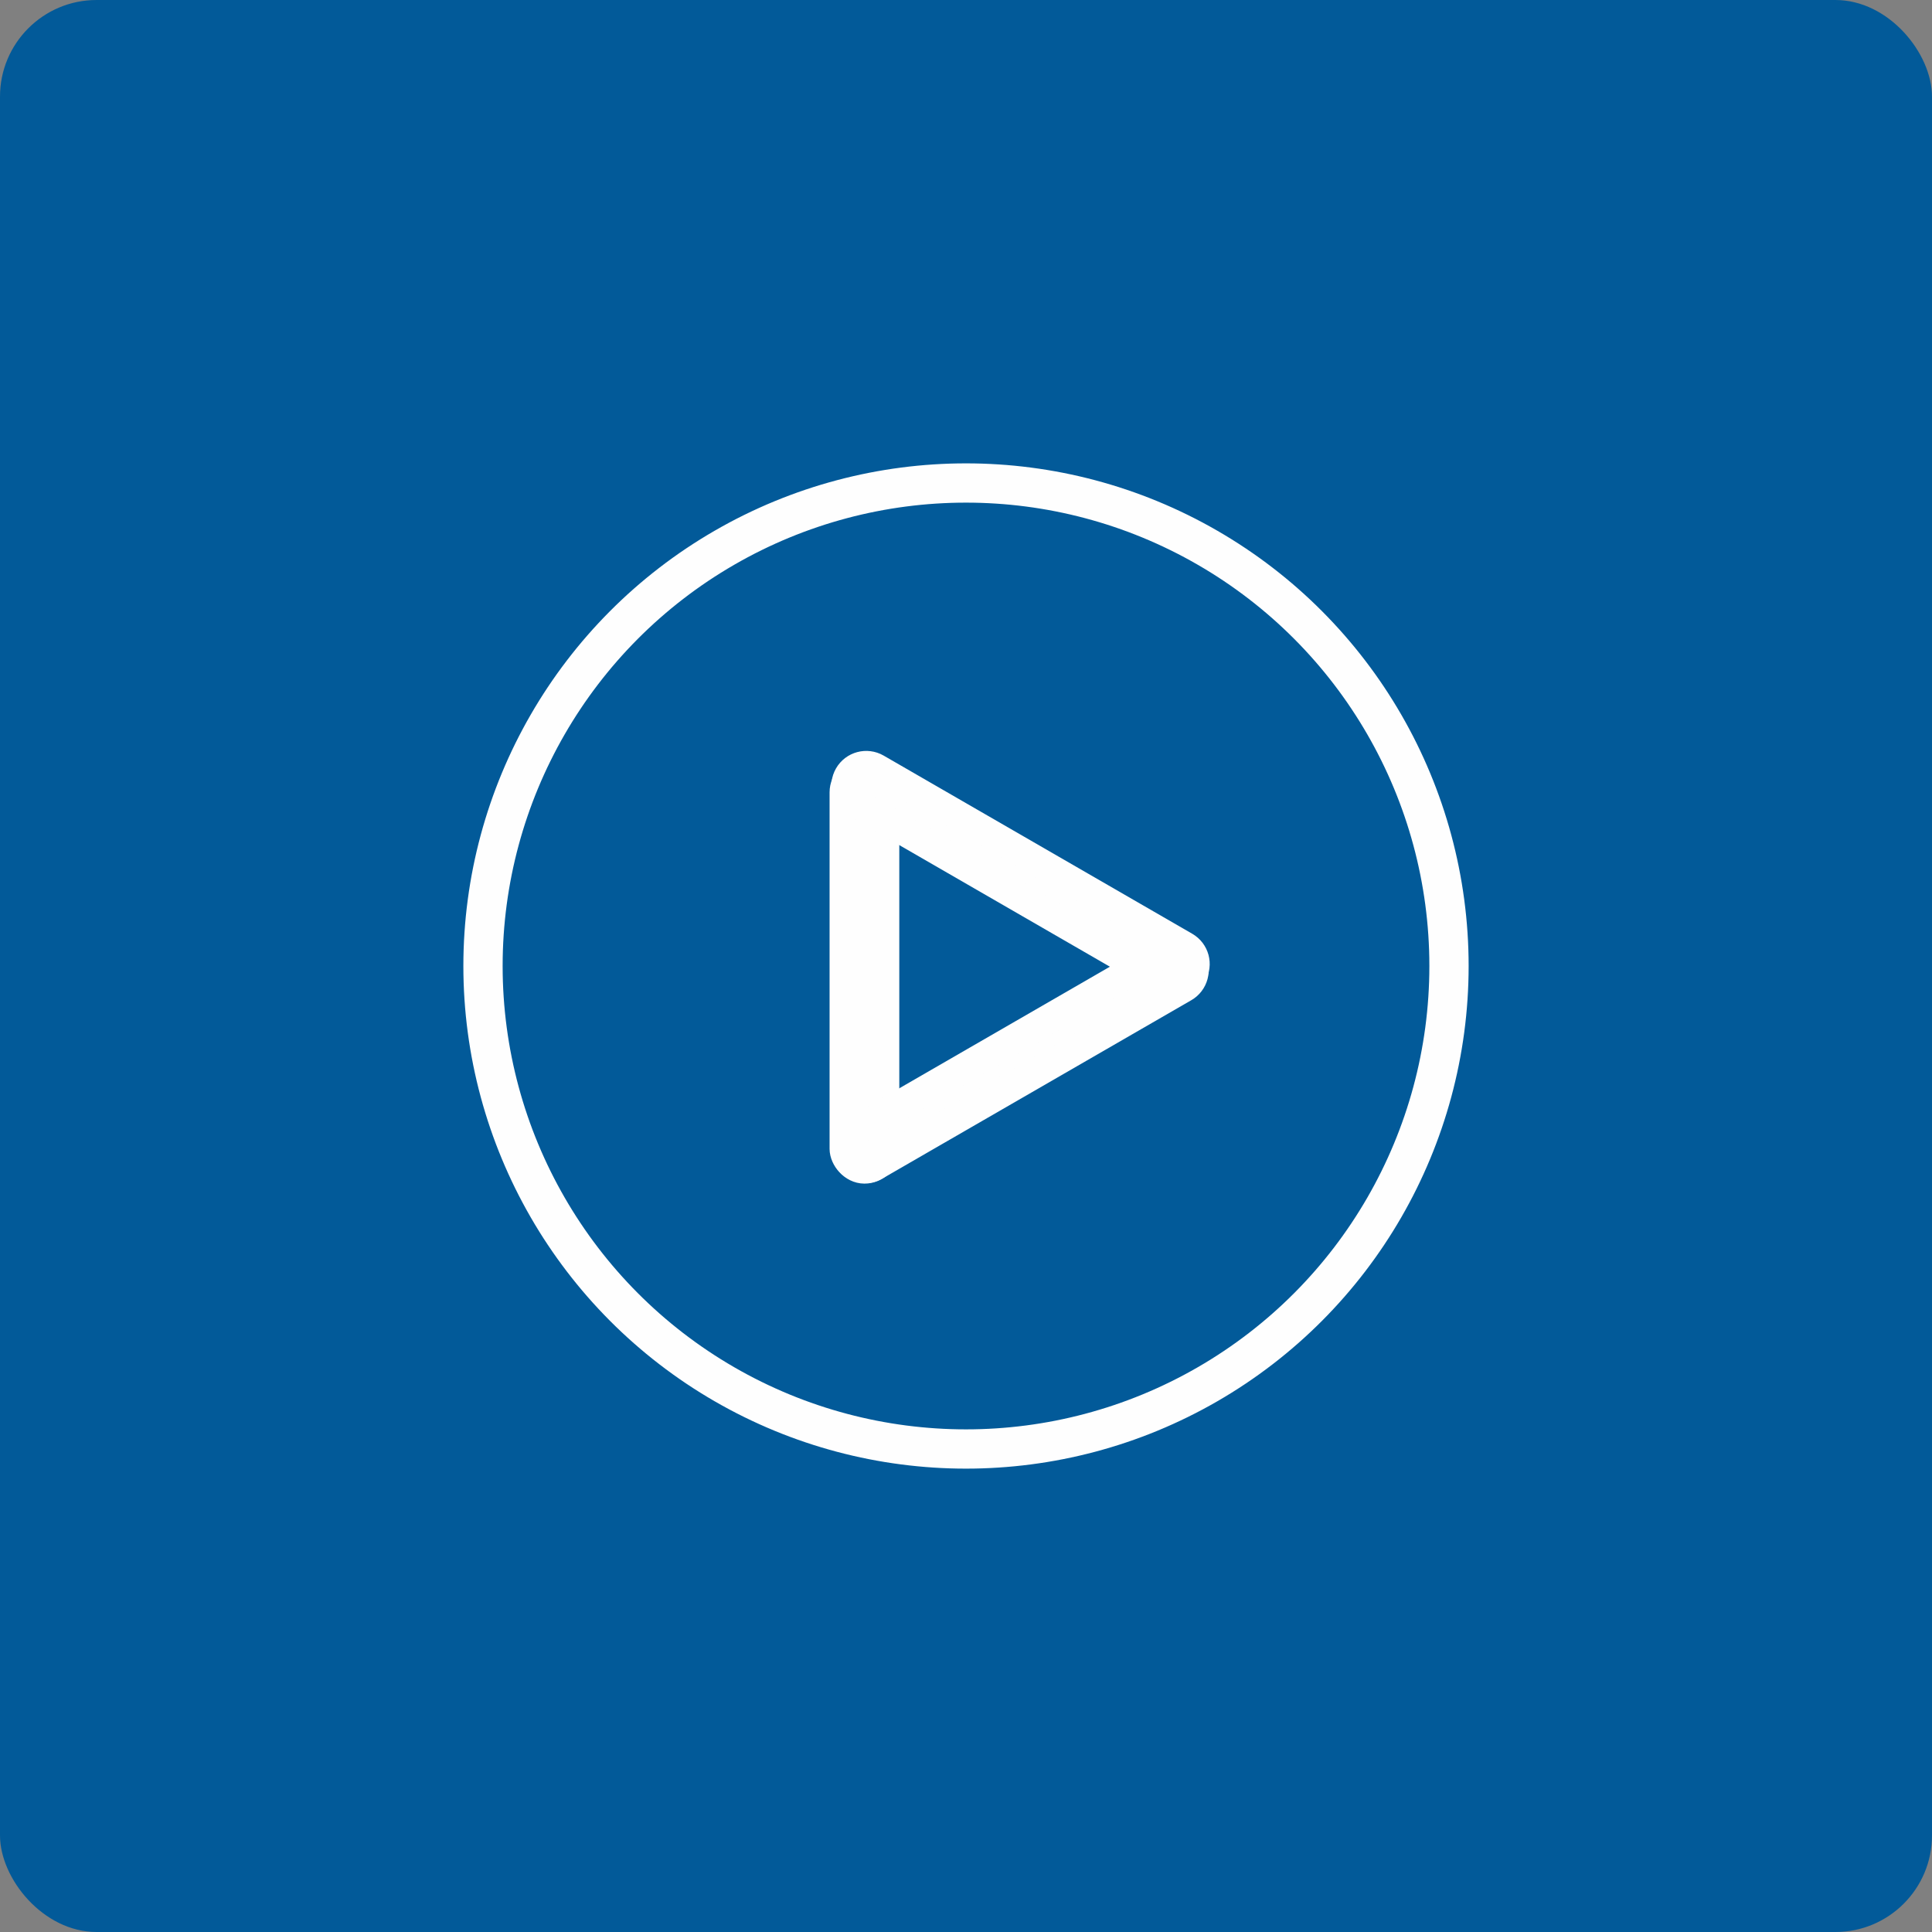
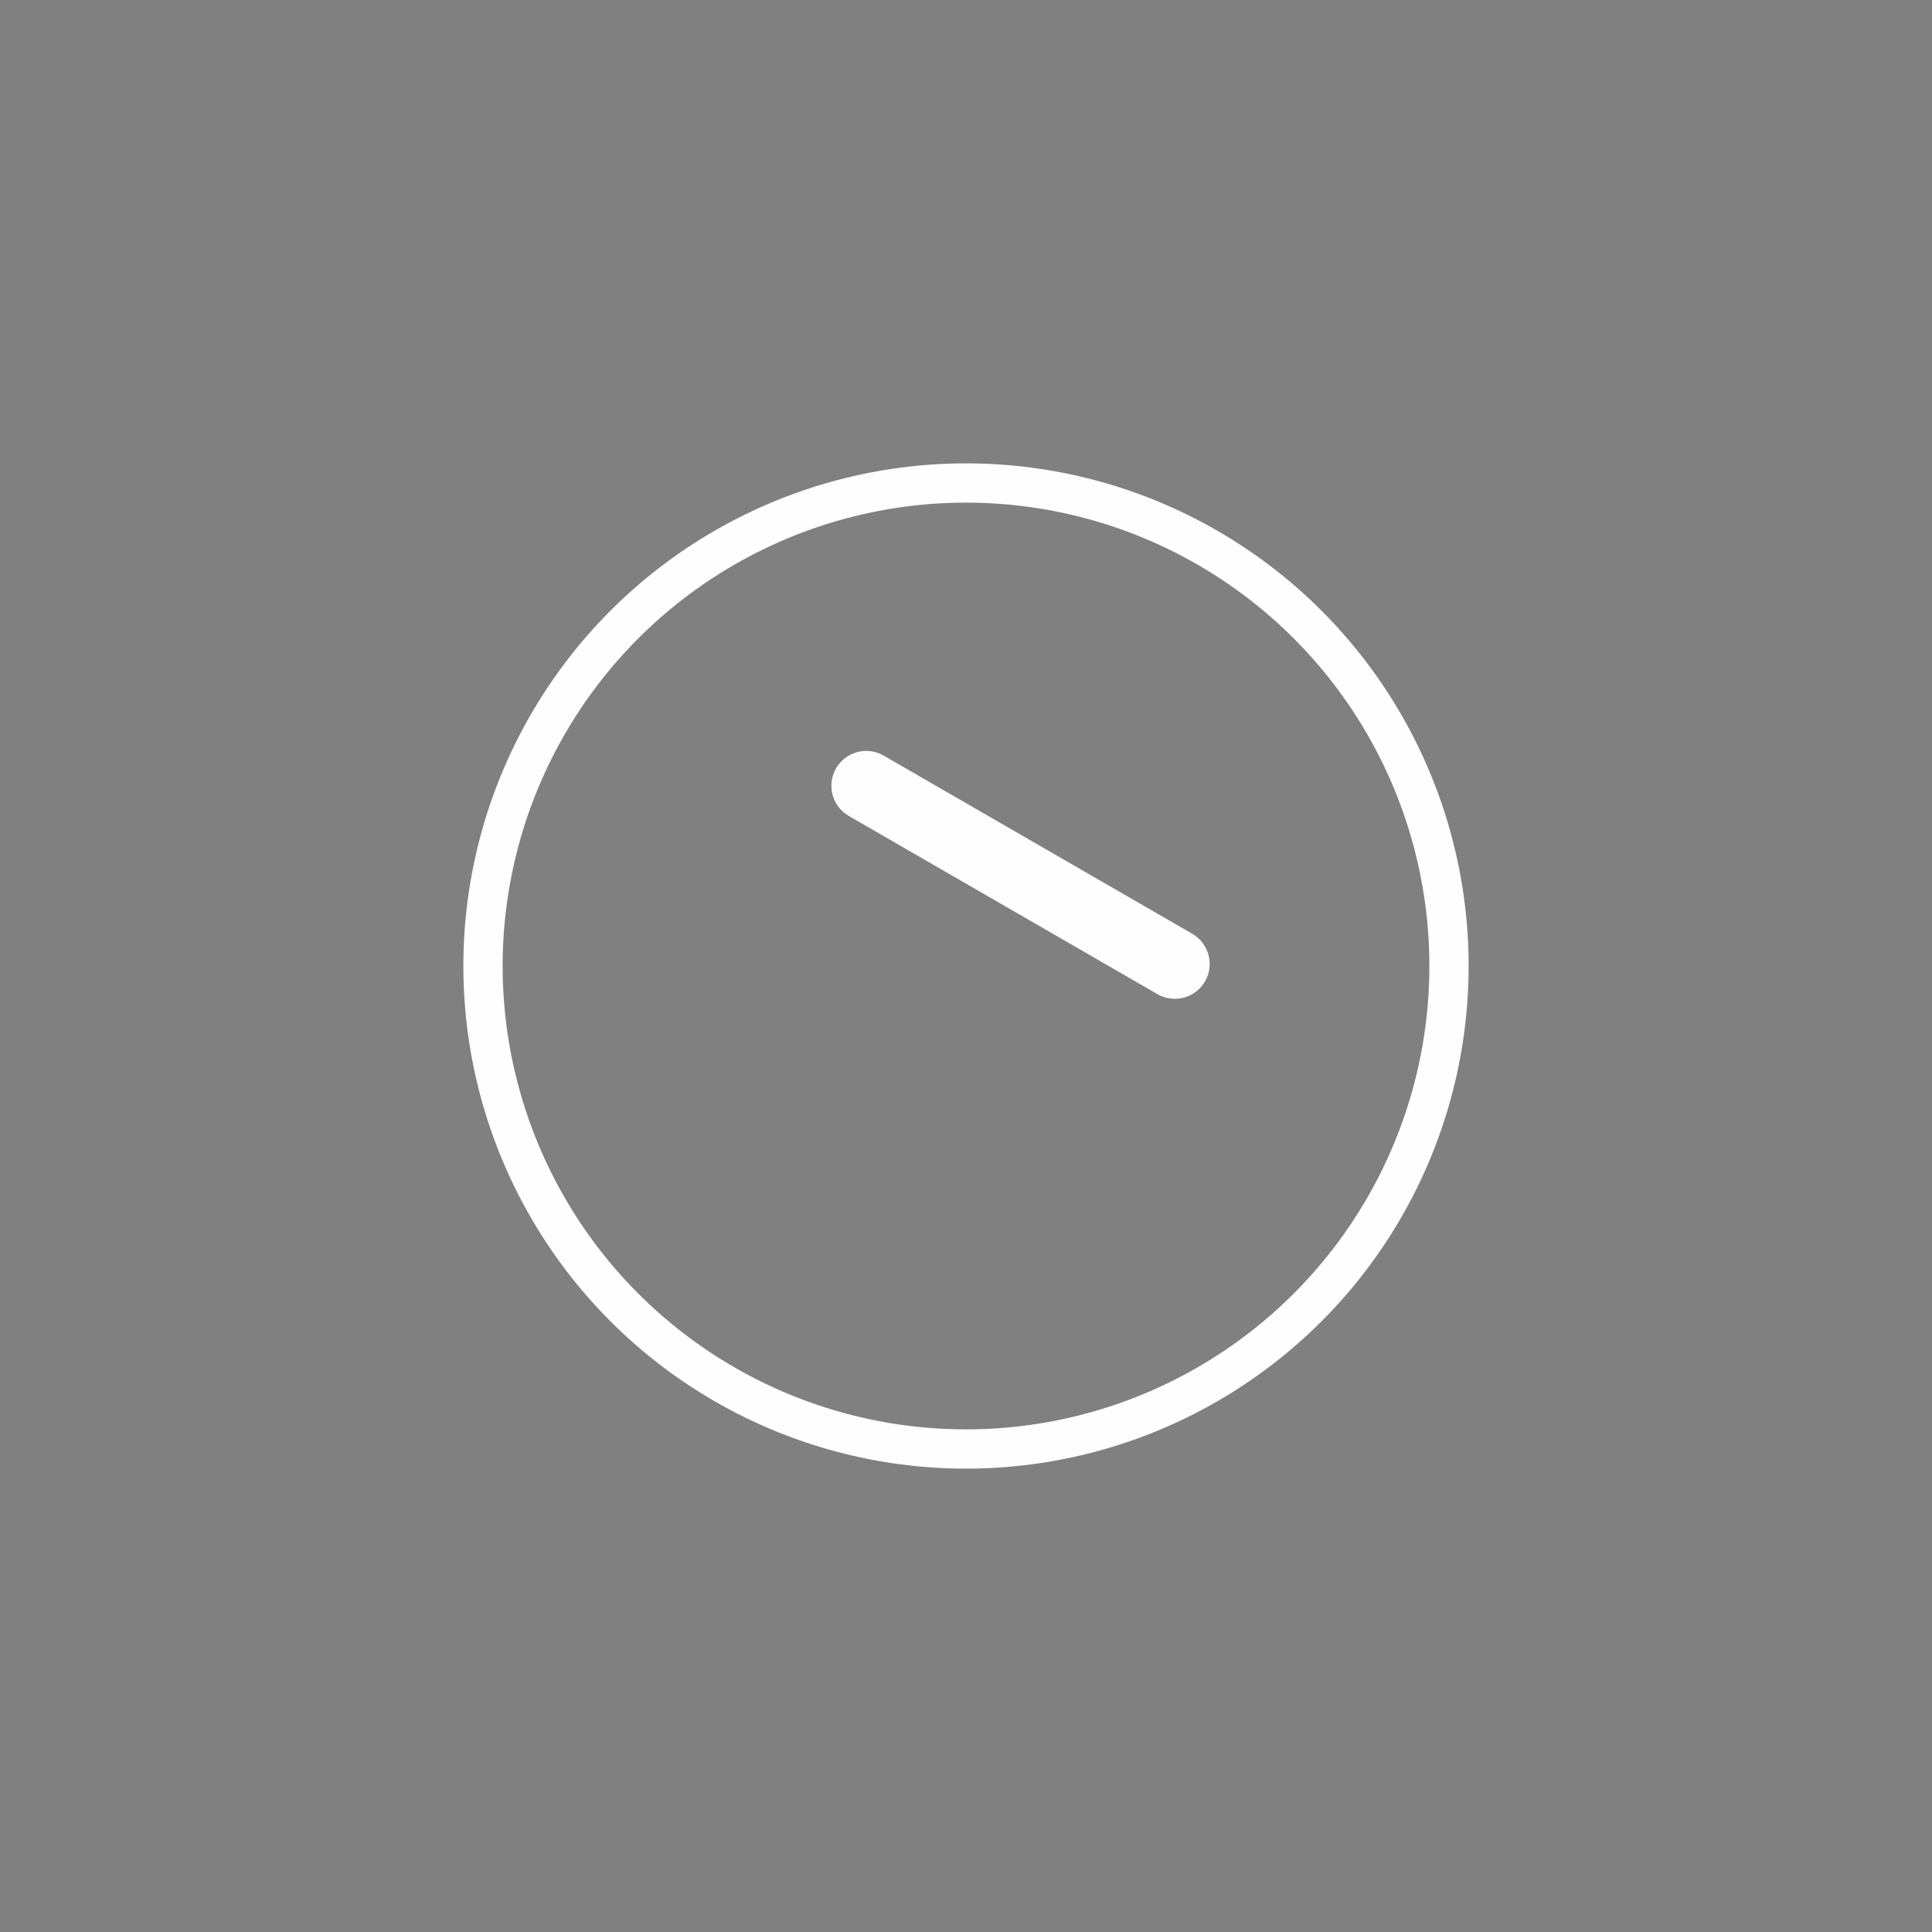
<svg xmlns="http://www.w3.org/2000/svg" width="80px" height="80px" viewBox="0 0 80 80" version="1.1">
  <rect x="0" y="0" width="80" height="80" fill="#808080" stroke="none" />
  <title>Managementsysteme</title>
  <g id="Icons" stroke="none" stroke-width="1" fill="none" fill-rule="evenodd">
    <g id="Managementsysteme">
-       <rect id="Rectangle" fill="#025A99" x="0" y="0" width="80" height="80" rx="4" />
      <g id="Ebene_x0020_1" transform="translate(20, 20)" stroke="#FEFEFE">
        <circle id="Oval" stroke-width="1.626" cx="20" cy="20" r="20" />
-         <rect id="Rectangle" stroke-width="1.22" fill="#FEFEFE" x="14.961" y="11.978" width="1.667" height="16.423" rx="0.833" />
        <path d="M22.258,8.015 C22.718,8.015 23.091,8.388 23.091,8.848 L23.091,23.604 C23.091,24.065 22.718,24.438 22.258,24.438 C21.798,24.438 21.425,24.065 21.425,23.604 L21.425,8.848 C21.425,8.388 21.798,8.015 22.258,8.015 Z" id="Rectangle" stroke-width="1.22" fill="#FEFEFE" transform="translate(22.258, 16.226) rotate(-60) translate(-22.258, -16.226) " />
-         <path d="M22.218,15.643 C22.678,15.643 23.051,16.016 23.051,16.477 L23.051,31.233 C23.051,31.693 22.678,32.066 22.218,32.066 C21.757,32.066 21.384,31.693 21.384,31.233 L21.384,16.477 C21.384,16.016 21.757,15.643 22.218,15.643 Z" id="Rectangle" stroke-width="1.22" fill="#FEFEFE" transform="translate(22.218, 23.855) rotate(-120) translate(-22.218, -23.855) " />
      </g>
    </g>
  </g>
</svg>